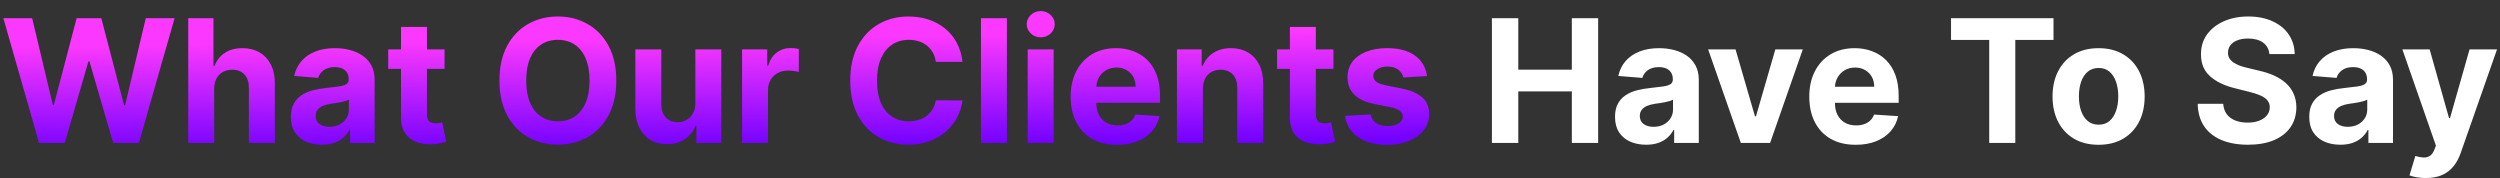
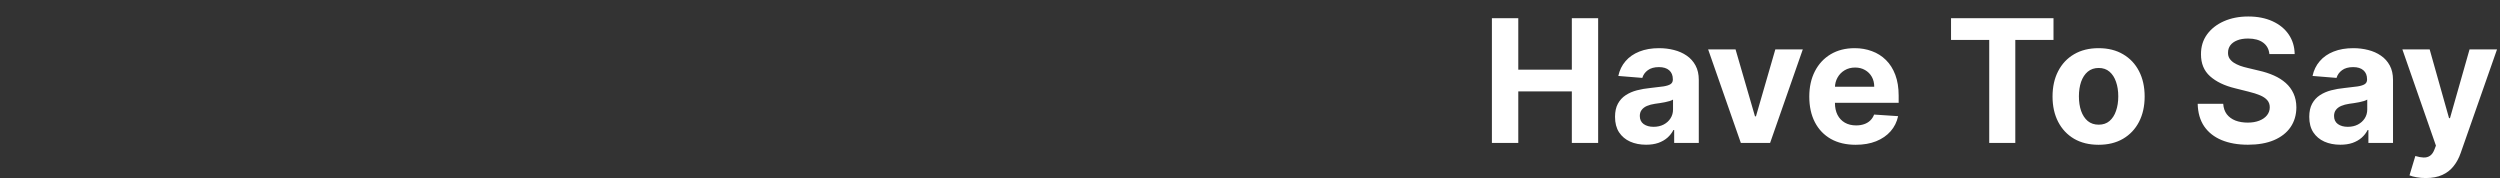
<svg xmlns="http://www.w3.org/2000/svg" width="2186" height="156" viewBox="0 0 2186 156" fill="none">
  <rect x="0" y="0" width="2186" height="156" fill="#333333" stroke="none" />
-   <path d="M34.145 125L2.931 15.909H28.126L46.183 91.708H47.089L67.011 15.909H88.584L108.453 91.868H109.411L127.469 15.909H152.664L121.45 125H98.971L78.197 53.675H77.345L56.624 125H34.145ZM187.275 77.699V125H164.583V15.909H186.635V57.617H187.594C189.441 52.788 192.424 49.006 196.543 46.271C200.662 43.501 205.829 42.117 212.044 42.117C217.725 42.117 222.679 43.359 226.905 45.845C231.167 48.295 234.469 51.829 236.813 56.445C239.192 61.026 240.364 66.513 240.328 72.905V125H217.637V76.953C217.672 71.91 216.394 67.987 213.801 65.181C211.245 62.376 207.658 60.973 203.042 60.973C199.952 60.973 197.218 61.63 194.838 62.944C192.495 64.258 190.648 66.175 189.299 68.697C187.985 71.183 187.31 74.183 187.275 77.699ZM281.517 126.545C276.297 126.545 271.645 125.639 267.561 123.828C263.477 121.982 260.246 119.265 257.867 115.678C255.523 112.056 254.351 107.546 254.351 102.148C254.351 97.603 255.186 93.785 256.855 90.696C258.524 87.606 260.796 85.121 263.673 83.239C266.549 81.356 269.816 79.936 273.474 78.977C277.167 78.019 281.038 77.344 285.086 76.953C289.845 76.456 293.68 75.994 296.592 75.568C299.504 75.106 301.617 74.432 302.931 73.544C304.244 72.656 304.901 71.342 304.901 69.602V69.283C304.901 65.909 303.836 63.299 301.705 61.452C299.61 59.606 296.627 58.682 292.757 58.682C288.673 58.682 285.423 59.588 283.009 61.399C280.594 63.175 278.996 65.412 278.215 68.111L257.227 66.406C258.293 61.435 260.388 57.138 263.513 53.516C266.638 49.858 270.669 47.053 275.605 45.099C280.576 43.111 286.329 42.117 292.863 42.117C297.409 42.117 301.759 42.649 305.914 43.715C310.104 44.78 313.815 46.431 317.046 48.668C320.313 50.906 322.888 53.782 324.77 57.298C326.652 60.778 327.593 64.95 327.593 69.815V125H306.073V113.654H305.434C304.12 116.211 302.362 118.466 300.161 120.419C297.959 122.337 295.313 123.846 292.224 124.947C289.134 126.012 285.566 126.545 281.517 126.545ZM288.016 110.884C291.354 110.884 294.301 110.227 296.858 108.913C299.415 107.564 301.421 105.753 302.877 103.48C304.333 101.207 305.061 98.633 305.061 95.756V87.074C304.351 87.535 303.374 87.962 302.132 88.352C300.924 88.707 299.557 89.045 298.03 89.364C296.503 89.648 294.976 89.915 293.449 90.163C291.922 90.376 290.537 90.572 289.294 90.749C286.631 91.14 284.305 91.761 282.316 92.614C280.328 93.466 278.783 94.62 277.682 96.076C276.581 97.496 276.031 99.272 276.031 101.403C276.031 104.492 277.149 106.854 279.387 108.487C281.659 110.085 284.536 110.884 288.016 110.884ZM388.717 43.182V60.227H339.445V43.182H388.717ZM350.631 23.579H373.323V99.858C373.323 101.953 373.643 103.587 374.282 104.759C374.921 105.895 375.809 106.694 376.945 107.156C378.117 107.617 379.466 107.848 380.993 107.848C382.059 107.848 383.124 107.759 384.189 107.582C385.255 107.369 386.072 107.209 386.64 107.102L390.209 123.988C389.072 124.343 387.474 124.751 385.415 125.213C383.355 125.71 380.851 126.012 377.904 126.119C372.435 126.332 367.641 125.604 363.522 123.935C359.438 122.266 356.26 119.673 353.987 116.158C351.714 112.642 350.596 108.203 350.631 102.841V23.579ZM538.89 70.454C538.89 82.351 536.635 92.472 532.125 100.817C527.651 109.162 521.543 115.536 513.801 119.94C506.096 124.308 497.431 126.491 487.807 126.491C478.113 126.491 469.412 124.29 461.706 119.886C454 115.483 447.91 109.109 443.436 100.763C438.961 92.418 436.724 82.315 436.724 70.454C436.724 58.558 438.961 48.438 443.436 40.092C447.91 31.747 454 25.391 461.706 21.023C469.412 16.619 478.113 14.418 487.807 14.418C497.431 14.418 506.096 16.619 513.801 21.023C521.543 25.391 527.651 31.747 532.125 40.092C536.635 48.438 538.89 58.558 538.89 70.454ZM515.506 70.454C515.506 62.749 514.352 56.25 512.044 50.959C509.771 45.668 506.557 41.655 502.402 38.92C498.248 36.186 493.382 34.819 487.807 34.819C482.232 34.819 477.367 36.186 473.212 38.92C469.057 41.655 465.826 45.668 463.517 50.959C461.245 56.25 460.108 62.749 460.108 70.454C460.108 78.16 461.245 84.659 463.517 89.95C465.826 95.242 469.057 99.254 473.212 101.989C477.367 104.723 482.232 106.09 487.807 106.09C493.382 106.09 498.248 104.723 502.402 101.989C506.557 99.254 509.771 95.242 512.044 89.95C514.352 84.659 515.506 78.16 515.506 70.454ZM608.018 90.163V43.182H630.709V125H608.923V110.138H608.071C606.224 114.933 603.153 118.786 598.856 121.697C594.594 124.609 589.392 126.065 583.248 126.065C577.78 126.065 572.968 124.822 568.813 122.337C564.658 119.851 561.409 116.317 559.065 111.737C556.757 107.156 555.585 101.669 555.55 95.277V43.182H578.241V91.229C578.277 96.058 579.573 99.876 582.13 102.681C584.687 105.487 588.113 106.889 592.41 106.889C595.145 106.889 597.702 106.268 600.081 105.025C602.46 103.746 604.378 101.864 605.834 99.379C607.325 96.893 608.053 93.821 608.018 90.163ZM648.86 125V43.182H670.859V57.457H671.712C673.203 52.379 675.707 48.544 679.222 45.952C682.738 43.324 686.786 42.01 691.367 42.01C692.504 42.01 693.729 42.081 695.043 42.223C696.357 42.365 697.511 42.56 698.505 42.809V62.944C697.44 62.624 695.966 62.34 694.084 62.092C692.202 61.843 690.479 61.719 688.917 61.719C685.579 61.719 682.596 62.447 679.968 63.903C677.376 65.323 675.316 67.312 673.789 69.869C672.298 72.425 671.552 75.373 671.552 78.711V125H648.86ZM841.634 54.102H818.303C817.876 51.083 817.006 48.402 815.692 46.058C814.379 43.679 812.692 41.655 810.632 39.986C808.572 38.317 806.193 37.038 803.494 36.151C800.831 35.263 797.937 34.819 794.812 34.819C789.165 34.819 784.247 36.222 780.057 39.027C775.866 41.797 772.617 45.845 770.309 51.172C768.001 56.463 766.847 62.891 766.847 70.454C766.847 78.231 768.001 84.766 770.309 90.057C772.653 95.348 775.92 99.343 780.11 102.042C784.3 104.741 789.148 106.09 794.652 106.09C797.741 106.09 800.6 105.682 803.228 104.865C805.891 104.048 808.253 102.859 810.312 101.296C812.372 99.698 814.077 97.763 815.426 95.49C816.811 93.217 817.77 90.625 818.303 87.713L841.634 87.82C841.03 92.827 839.521 97.656 837.106 102.308C834.727 106.925 831.513 111.062 827.464 114.719C823.452 118.342 818.658 121.218 813.082 123.349C807.543 125.444 801.275 126.491 794.279 126.491C784.549 126.491 775.849 124.29 768.178 119.886C760.543 115.483 754.506 109.109 750.067 100.763C745.664 92.418 743.462 82.315 743.462 70.454C743.462 58.558 745.7 48.438 750.174 40.092C754.648 31.747 760.721 25.391 768.391 21.023C776.062 16.619 784.691 14.418 794.279 14.418C800.6 14.418 806.46 15.305 811.857 17.081C817.29 18.857 822.102 21.449 826.293 24.858C830.483 28.232 833.892 32.369 836.52 37.269C839.183 42.17 840.888 47.781 841.634 54.102ZM880.439 15.909V125H857.747V15.909H880.439ZM898.616 125V43.182H921.308V125H898.616ZM910.015 32.635C906.642 32.635 903.747 31.516 901.333 29.279C898.953 27.006 897.764 24.29 897.764 21.129C897.764 18.004 898.953 15.323 901.333 13.086C903.747 10.813 906.642 9.677 910.015 9.677C913.389 9.677 916.265 10.813 918.644 13.086C921.059 15.323 922.267 18.004 922.267 21.129C922.267 24.29 921.059 27.006 918.644 29.279C916.265 31.516 913.389 32.635 910.015 32.635ZM976.772 126.598C968.356 126.598 961.112 124.893 955.039 121.484C949.002 118.04 944.35 113.175 941.083 106.889C937.816 100.568 936.183 93.093 936.183 84.464C936.183 76.048 937.816 68.661 941.083 62.305C944.35 55.948 948.949 50.994 954.879 47.443C960.845 43.892 967.841 42.117 975.866 42.117C981.264 42.117 986.289 42.986 990.941 44.727C995.629 46.431 999.712 49.006 1003.19 52.45C1006.71 55.895 1009.44 60.227 1011.4 65.447C1013.35 70.632 1014.33 76.704 1014.33 83.665V89.897H945.238V75.835H992.965C992.965 72.567 992.255 69.673 990.835 67.152C989.414 64.631 987.443 62.66 984.922 61.239C982.436 59.783 979.542 59.055 976.239 59.055C972.795 59.055 969.741 59.854 967.077 61.452C964.45 63.015 962.39 65.128 960.898 67.791C959.407 70.419 958.643 73.349 958.608 76.58V89.95C958.608 93.999 959.354 97.496 960.845 100.444C962.372 103.391 964.521 105.664 967.29 107.262C970.06 108.86 973.345 109.659 977.145 109.659C979.666 109.659 981.974 109.304 984.07 108.594C986.165 107.884 987.958 106.818 989.45 105.398C990.941 103.977 992.077 102.237 992.859 100.178L1013.85 101.562C1012.78 106.605 1010.6 111.009 1007.29 114.773C1004.03 118.501 999.801 121.413 994.616 123.509C989.467 125.568 983.519 126.598 976.772 126.598ZM1051.83 77.699V125H1029.13V43.182H1050.76V57.617H1051.72C1053.53 52.859 1056.57 49.094 1060.83 46.325C1065.09 43.519 1070.26 42.117 1076.33 42.117C1082.01 42.117 1086.96 43.359 1091.19 45.845C1095.42 48.331 1098.7 51.882 1101.04 56.499C1103.39 61.08 1104.56 66.548 1104.56 72.905V125H1081.87V76.953C1081.9 71.946 1080.63 68.04 1078.03 65.234C1075.44 62.394 1071.87 60.973 1067.33 60.973C1064.27 60.973 1061.57 61.63 1059.23 62.944C1056.92 64.258 1055.11 66.175 1053.8 68.697C1052.52 71.183 1051.86 74.183 1051.83 77.699ZM1165.96 43.182V60.227H1116.69V43.182H1165.96ZM1127.88 23.579H1150.57V99.858C1150.57 101.953 1150.89 103.587 1151.53 104.759C1152.17 105.895 1153.05 106.694 1154.19 107.156C1155.36 107.617 1156.71 107.848 1158.24 107.848C1159.3 107.848 1160.37 107.759 1161.44 107.582C1162.5 107.369 1163.32 107.209 1163.89 107.102L1167.45 123.988C1166.32 124.343 1164.72 124.751 1162.66 125.213C1160.6 125.71 1158.1 126.012 1155.15 126.119C1149.68 126.332 1144.89 125.604 1140.77 123.935C1136.68 122.266 1133.51 119.673 1131.23 116.158C1128.96 112.642 1127.84 108.203 1127.88 102.841V23.579ZM1247.79 66.513L1227.02 67.791C1226.67 66.016 1225.9 64.418 1224.73 62.997C1223.56 61.541 1222.01 60.387 1220.1 59.535C1218.21 58.647 1215.96 58.203 1213.33 58.203C1209.82 58.203 1206.85 58.949 1204.44 60.44C1202.02 61.896 1200.81 63.849 1200.81 66.3C1200.81 68.253 1201.59 69.904 1203.16 71.254C1204.72 72.603 1207.4 73.686 1211.2 74.503L1226.01 77.486C1233.96 79.119 1239.89 81.747 1243.8 85.369C1247.71 88.992 1249.66 93.75 1249.66 99.645C1249.66 105.007 1248.08 109.712 1244.92 113.761C1241.79 117.809 1237.5 120.969 1232.03 123.242C1226.59 125.479 1220.33 126.598 1213.22 126.598C1202.39 126.598 1193.76 124.343 1187.34 119.833C1180.94 115.288 1177.2 109.109 1176.1 101.296L1198.42 100.124C1199.09 103.427 1200.72 105.948 1203.32 107.688C1205.91 109.393 1209.23 110.245 1213.28 110.245C1217.25 110.245 1220.45 109.482 1222.87 107.955C1225.32 106.392 1226.56 104.386 1226.59 101.935C1226.56 99.876 1225.69 98.189 1223.98 96.875C1222.28 95.526 1219.65 94.496 1216.1 93.785L1201.93 90.962C1193.94 89.364 1187.99 86.594 1184.09 82.653C1180.22 78.711 1178.28 73.686 1178.28 67.578C1178.28 62.322 1179.7 57.795 1182.54 53.995C1185.42 50.195 1189.45 47.266 1194.63 45.206C1199.85 43.146 1205.96 42.117 1212.96 42.117C1223.29 42.117 1231.42 44.3 1237.35 48.668C1243.32 53.036 1246.8 58.984 1247.79 66.513Z" fill="url(#paint0_linear_54_434)" />
  <path d="M1304.52 125V15.909H1327.59V60.92H1374.41V15.909H1397.42V125H1374.41V79.936H1327.59V125H1304.52ZM1439.34 126.545C1434.12 126.545 1429.47 125.639 1425.39 123.828C1421.3 121.982 1418.07 119.265 1415.69 115.678C1413.35 112.056 1412.18 107.546 1412.18 102.148C1412.18 97.603 1413.01 93.785 1414.68 90.696C1416.35 87.606 1418.62 85.121 1421.5 83.239C1424.37 81.356 1427.64 79.936 1431.3 78.977C1434.99 78.019 1438.86 77.344 1442.91 76.953C1447.67 76.456 1451.5 75.994 1454.42 75.568C1457.33 75.106 1459.44 74.432 1460.75 73.544C1462.07 72.656 1462.73 71.342 1462.73 69.602V69.283C1462.73 65.909 1461.66 63.299 1459.53 61.452C1457.43 59.606 1454.45 58.682 1450.58 58.682C1446.5 58.682 1443.25 59.588 1440.83 61.399C1438.42 63.175 1436.82 65.412 1436.04 68.111L1415.05 66.406C1416.12 61.435 1418.21 57.138 1421.34 53.516C1424.46 49.858 1428.49 47.053 1433.43 45.099C1438.4 43.111 1444.15 42.117 1450.69 42.117C1455.23 42.117 1459.58 42.649 1463.74 43.715C1467.93 44.78 1471.64 46.431 1474.87 48.668C1478.14 50.906 1480.71 53.782 1482.59 57.298C1484.48 60.778 1485.42 64.95 1485.42 69.815V125H1463.9V113.654H1463.26C1461.94 116.211 1460.19 118.466 1457.98 120.419C1455.78 122.337 1453.14 123.846 1450.05 124.947C1446.96 126.012 1443.39 126.545 1439.34 126.545ZM1445.84 110.884C1449.18 110.884 1452.13 110.227 1454.68 108.913C1457.24 107.564 1459.25 105.753 1460.7 103.48C1462.16 101.207 1462.89 98.633 1462.89 95.756V87.074C1462.18 87.535 1461.2 87.962 1459.96 88.352C1458.75 88.707 1457.38 89.045 1455.85 89.364C1454.33 89.648 1452.8 89.915 1451.27 90.163C1449.75 90.376 1448.36 90.572 1447.12 90.749C1444.46 91.14 1442.13 91.761 1440.14 92.614C1438.15 93.466 1436.61 94.62 1435.51 96.076C1434.41 97.496 1433.85 99.272 1433.85 101.403C1433.85 104.492 1434.97 106.854 1437.21 108.487C1439.48 110.085 1442.36 110.884 1445.84 110.884ZM1576.37 43.182L1547.77 125H1522.2L1493.59 43.182H1517.56L1534.56 101.722H1535.41L1552.35 43.182H1576.37ZM1622.63 126.598C1614.22 126.598 1606.97 124.893 1600.9 121.484C1594.86 118.04 1590.21 113.175 1586.94 106.889C1583.68 100.568 1582.04 93.093 1582.04 84.464C1582.04 76.048 1583.68 68.661 1586.94 62.305C1590.21 55.948 1594.81 50.994 1600.74 47.443C1606.71 43.892 1613.7 42.117 1621.73 42.117C1627.13 42.117 1632.15 42.986 1636.8 44.727C1641.49 46.431 1645.57 49.006 1649.05 52.45C1652.57 55.895 1655.3 60.227 1657.26 65.447C1659.21 70.632 1660.19 76.704 1660.19 83.665V89.897H1591.1V75.835H1638.83C1638.83 72.567 1638.12 69.673 1636.7 67.152C1635.28 64.631 1633.3 62.66 1630.78 61.239C1628.3 59.783 1625.4 59.055 1622.1 59.055C1618.66 59.055 1615.6 59.854 1612.94 61.452C1610.31 63.015 1608.25 65.128 1606.76 67.791C1605.27 70.419 1604.5 73.349 1604.47 76.58V89.95C1604.47 93.999 1605.22 97.496 1606.71 100.444C1608.23 103.391 1610.38 105.664 1613.15 107.262C1615.92 108.86 1619.21 109.659 1623.01 109.659C1625.53 109.659 1627.84 109.304 1629.93 108.594C1632.03 107.884 1633.82 106.818 1635.31 105.398C1636.8 103.977 1637.94 102.237 1638.72 100.178L1659.71 101.562C1658.64 106.605 1656.46 111.009 1653.16 114.773C1649.89 118.501 1645.66 121.413 1640.48 123.509C1635.33 125.568 1629.38 126.598 1622.63 126.598ZM1705.98 34.925V15.909H1795.58V34.925H1762.18V125H1739.38V34.925H1705.98ZM1835.01 126.598C1826.73 126.598 1819.58 124.84 1813.54 121.325C1807.54 117.773 1802.91 112.837 1799.64 106.516C1796.37 100.16 1794.74 92.791 1794.74 84.41C1794.74 75.959 1796.37 68.572 1799.64 62.251C1802.91 55.895 1807.54 50.959 1813.54 47.443C1819.58 43.892 1826.73 42.117 1835.01 42.117C1843.28 42.117 1850.42 43.892 1856.42 47.443C1862.46 50.959 1867.11 55.895 1870.38 62.251C1873.65 68.572 1875.28 75.959 1875.28 84.41C1875.28 92.791 1873.65 100.16 1870.38 106.516C1867.11 112.837 1862.46 117.773 1856.42 121.325C1850.42 124.84 1843.28 126.598 1835.01 126.598ZM1835.12 109.02C1838.88 109.02 1842.02 107.955 1844.54 105.824C1847.07 103.658 1848.97 100.71 1850.24 96.981C1851.56 93.253 1852.21 89.009 1852.21 84.251C1852.21 79.492 1851.56 75.249 1850.24 71.52C1848.97 67.791 1847.07 64.844 1844.54 62.678C1842.02 60.511 1838.88 59.428 1835.12 59.428C1831.32 59.428 1828.12 60.511 1825.53 62.678C1822.97 64.844 1821.04 67.791 1819.72 71.52C1818.44 75.249 1817.8 79.492 1817.8 84.251C1817.8 89.009 1818.44 93.253 1819.72 96.981C1821.04 100.71 1822.97 103.658 1825.53 105.824C1828.12 107.955 1831.32 109.02 1835.12 109.02ZM1984.36 47.283C1983.93 42.986 1982.1 39.648 1978.87 37.269C1975.64 34.89 1971.25 33.7 1965.71 33.7C1961.95 33.7 1958.77 34.233 1956.18 35.298C1953.59 36.328 1951.6 37.766 1950.21 39.613C1948.86 41.459 1948.19 43.555 1948.19 45.898C1948.12 47.852 1948.53 49.556 1949.41 51.012C1950.34 52.468 1951.6 53.729 1953.2 54.794C1954.79 55.824 1956.64 56.729 1958.74 57.511C1960.83 58.256 1963.07 58.896 1965.45 59.428L1975.25 61.772C1980.01 62.837 1984.37 64.258 1988.35 66.033C1992.33 67.809 1995.77 69.993 1998.69 72.585C2001.6 75.178 2003.85 78.231 2005.45 81.747C2007.08 85.263 2007.92 89.293 2007.95 93.839C2007.92 100.515 2006.21 106.303 2002.84 111.204C1999.5 116.069 1994.67 119.851 1988.35 122.55C1982.07 125.213 1974.48 126.545 1965.61 126.545C1956.8 126.545 1949.13 125.195 1942.6 122.496C1936.1 119.798 1931.02 115.803 1927.36 110.511C1923.74 105.185 1921.84 98.597 1921.66 90.749H1943.98C1944.23 94.407 1945.28 97.461 1947.12 99.911C1949 102.326 1951.51 104.155 1954.63 105.398C1957.79 106.605 1961.36 107.209 1965.34 107.209C1969.25 107.209 1972.64 106.641 1975.51 105.504C1978.43 104.368 1980.68 102.788 1982.28 100.763C1983.88 98.739 1984.68 96.413 1984.68 93.785C1984.68 91.335 1983.95 89.276 1982.49 87.606C1981.07 85.938 1978.98 84.517 1976.21 83.345C1973.47 82.173 1970.12 81.108 1966.14 80.149L1954.26 77.166C1945.06 74.929 1937.8 71.431 1932.47 66.673C1927.15 61.914 1924.5 55.504 1924.54 47.443C1924.5 40.838 1926.26 35.068 1929.81 30.131C1933.4 25.195 1938.32 21.342 1944.57 18.572C1950.82 15.803 1957.92 14.418 1965.87 14.418C1973.97 14.418 1981.04 15.803 1987.07 18.572C1993.15 21.342 1997.87 25.195 2001.24 30.131C2004.62 35.068 2006.36 40.785 2006.46 47.283H1984.36ZM2046.37 126.545C2041.15 126.545 2036.5 125.639 2032.42 123.828C2028.33 121.982 2025.1 119.265 2022.72 115.678C2020.38 112.056 2019.21 107.546 2019.21 102.148C2019.21 97.603 2020.04 93.785 2021.71 90.696C2023.38 87.606 2025.65 85.121 2028.53 83.239C2031.4 81.356 2034.67 79.936 2038.33 78.977C2042.02 78.019 2045.89 77.344 2049.94 76.953C2054.7 76.456 2058.54 75.994 2061.45 75.568C2064.36 75.106 2066.47 74.432 2067.79 73.544C2069.1 72.656 2069.76 71.342 2069.76 69.602V69.283C2069.76 65.909 2068.69 63.299 2066.56 61.452C2064.47 59.606 2061.48 58.682 2057.61 58.682C2053.53 58.682 2050.28 59.588 2047.86 61.399C2045.45 63.175 2043.85 65.412 2043.07 68.111L2022.08 66.406C2023.15 61.435 2025.24 57.138 2028.37 53.516C2031.49 49.858 2035.52 47.053 2040.46 45.099C2045.43 43.111 2051.18 42.117 2057.72 42.117C2062.26 42.117 2066.61 42.649 2070.77 43.715C2074.96 44.78 2078.67 46.431 2081.9 48.668C2085.17 50.906 2087.74 53.782 2089.63 57.298C2091.51 60.778 2092.45 64.95 2092.45 69.815V125H2070.93V113.654H2070.29C2068.98 116.211 2067.22 118.466 2065.02 120.419C2062.81 122.337 2060.17 123.846 2057.08 124.947C2053.99 126.012 2050.42 126.545 2046.37 126.545ZM2052.87 110.884C2056.21 110.884 2059.16 110.227 2061.71 108.913C2064.27 107.564 2066.28 105.753 2067.73 103.48C2069.19 101.207 2069.92 98.633 2069.92 95.756V87.074C2069.21 87.535 2068.23 87.962 2066.99 88.352C2065.78 88.707 2064.41 89.045 2062.89 89.364C2061.36 89.648 2059.83 89.915 2058.3 90.163C2056.78 90.376 2055.39 90.572 2054.15 90.749C2051.49 91.14 2049.16 91.761 2047.17 92.614C2045.18 93.466 2043.64 94.62 2042.54 96.076C2041.44 97.496 2040.89 99.272 2040.89 101.403C2040.89 104.492 2042 106.854 2044.24 108.487C2046.51 110.085 2049.39 110.884 2052.87 110.884ZM2121.13 155.682C2118.26 155.682 2115.56 155.451 2113.04 154.989C2110.55 154.563 2108.49 154.013 2106.86 153.338L2111.97 136.399C2114.63 137.216 2117.03 137.66 2119.16 137.731C2121.33 137.802 2123.19 137.305 2124.76 136.239C2126.35 135.174 2127.65 133.363 2128.64 130.806L2129.98 127.344L2100.63 43.182H2124.49L2141.43 103.267H2142.28L2159.38 43.182H2183.4L2151.6 133.842C2150.07 138.246 2148 142.081 2145.37 145.348C2142.78 148.651 2139.49 151.19 2135.52 152.965C2131.54 154.776 2126.74 155.682 2121.13 155.682Z" fill="white" />
  <defs>
    <linearGradient id="paint0_linear_54_434" x1="1177.51" y1="27.119" x2="1178.66" y2="124.577" gradientUnits="userSpaceOnUse">
      <stop stop-color="#FB38FF" />
      <stop offset="1" stop-color="#7000FF" />
    </linearGradient>
  </defs>
</svg>